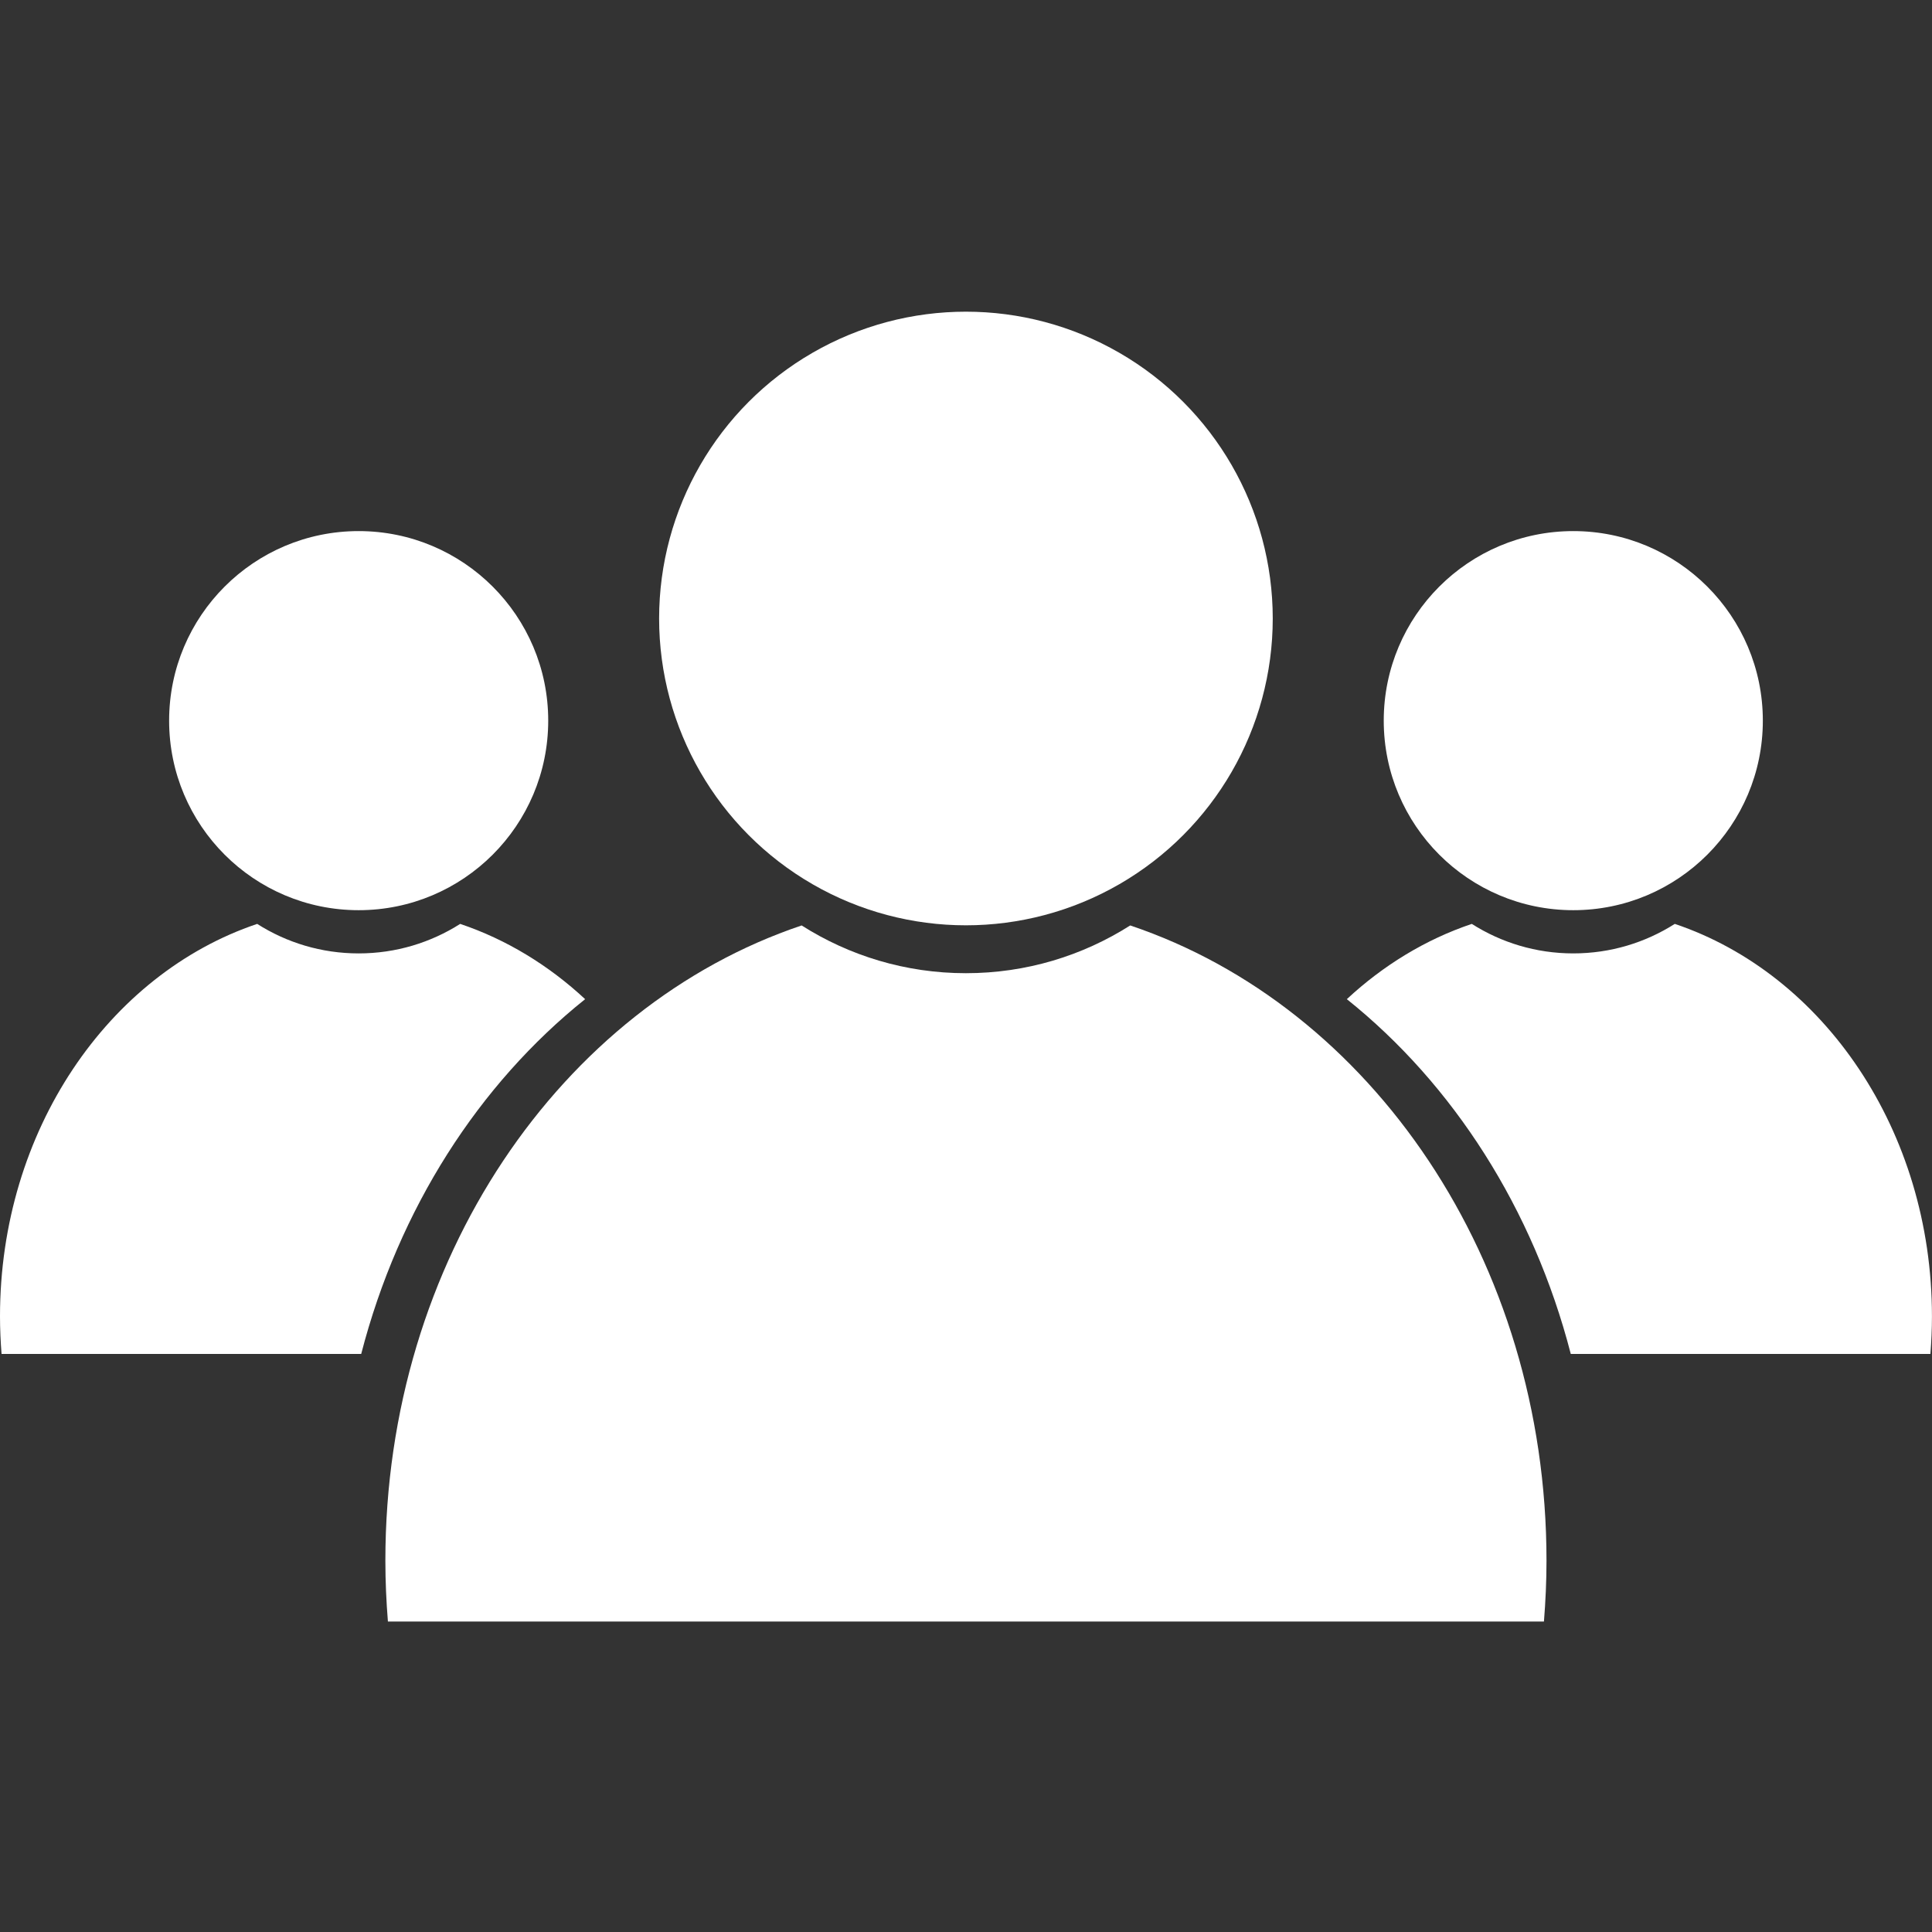
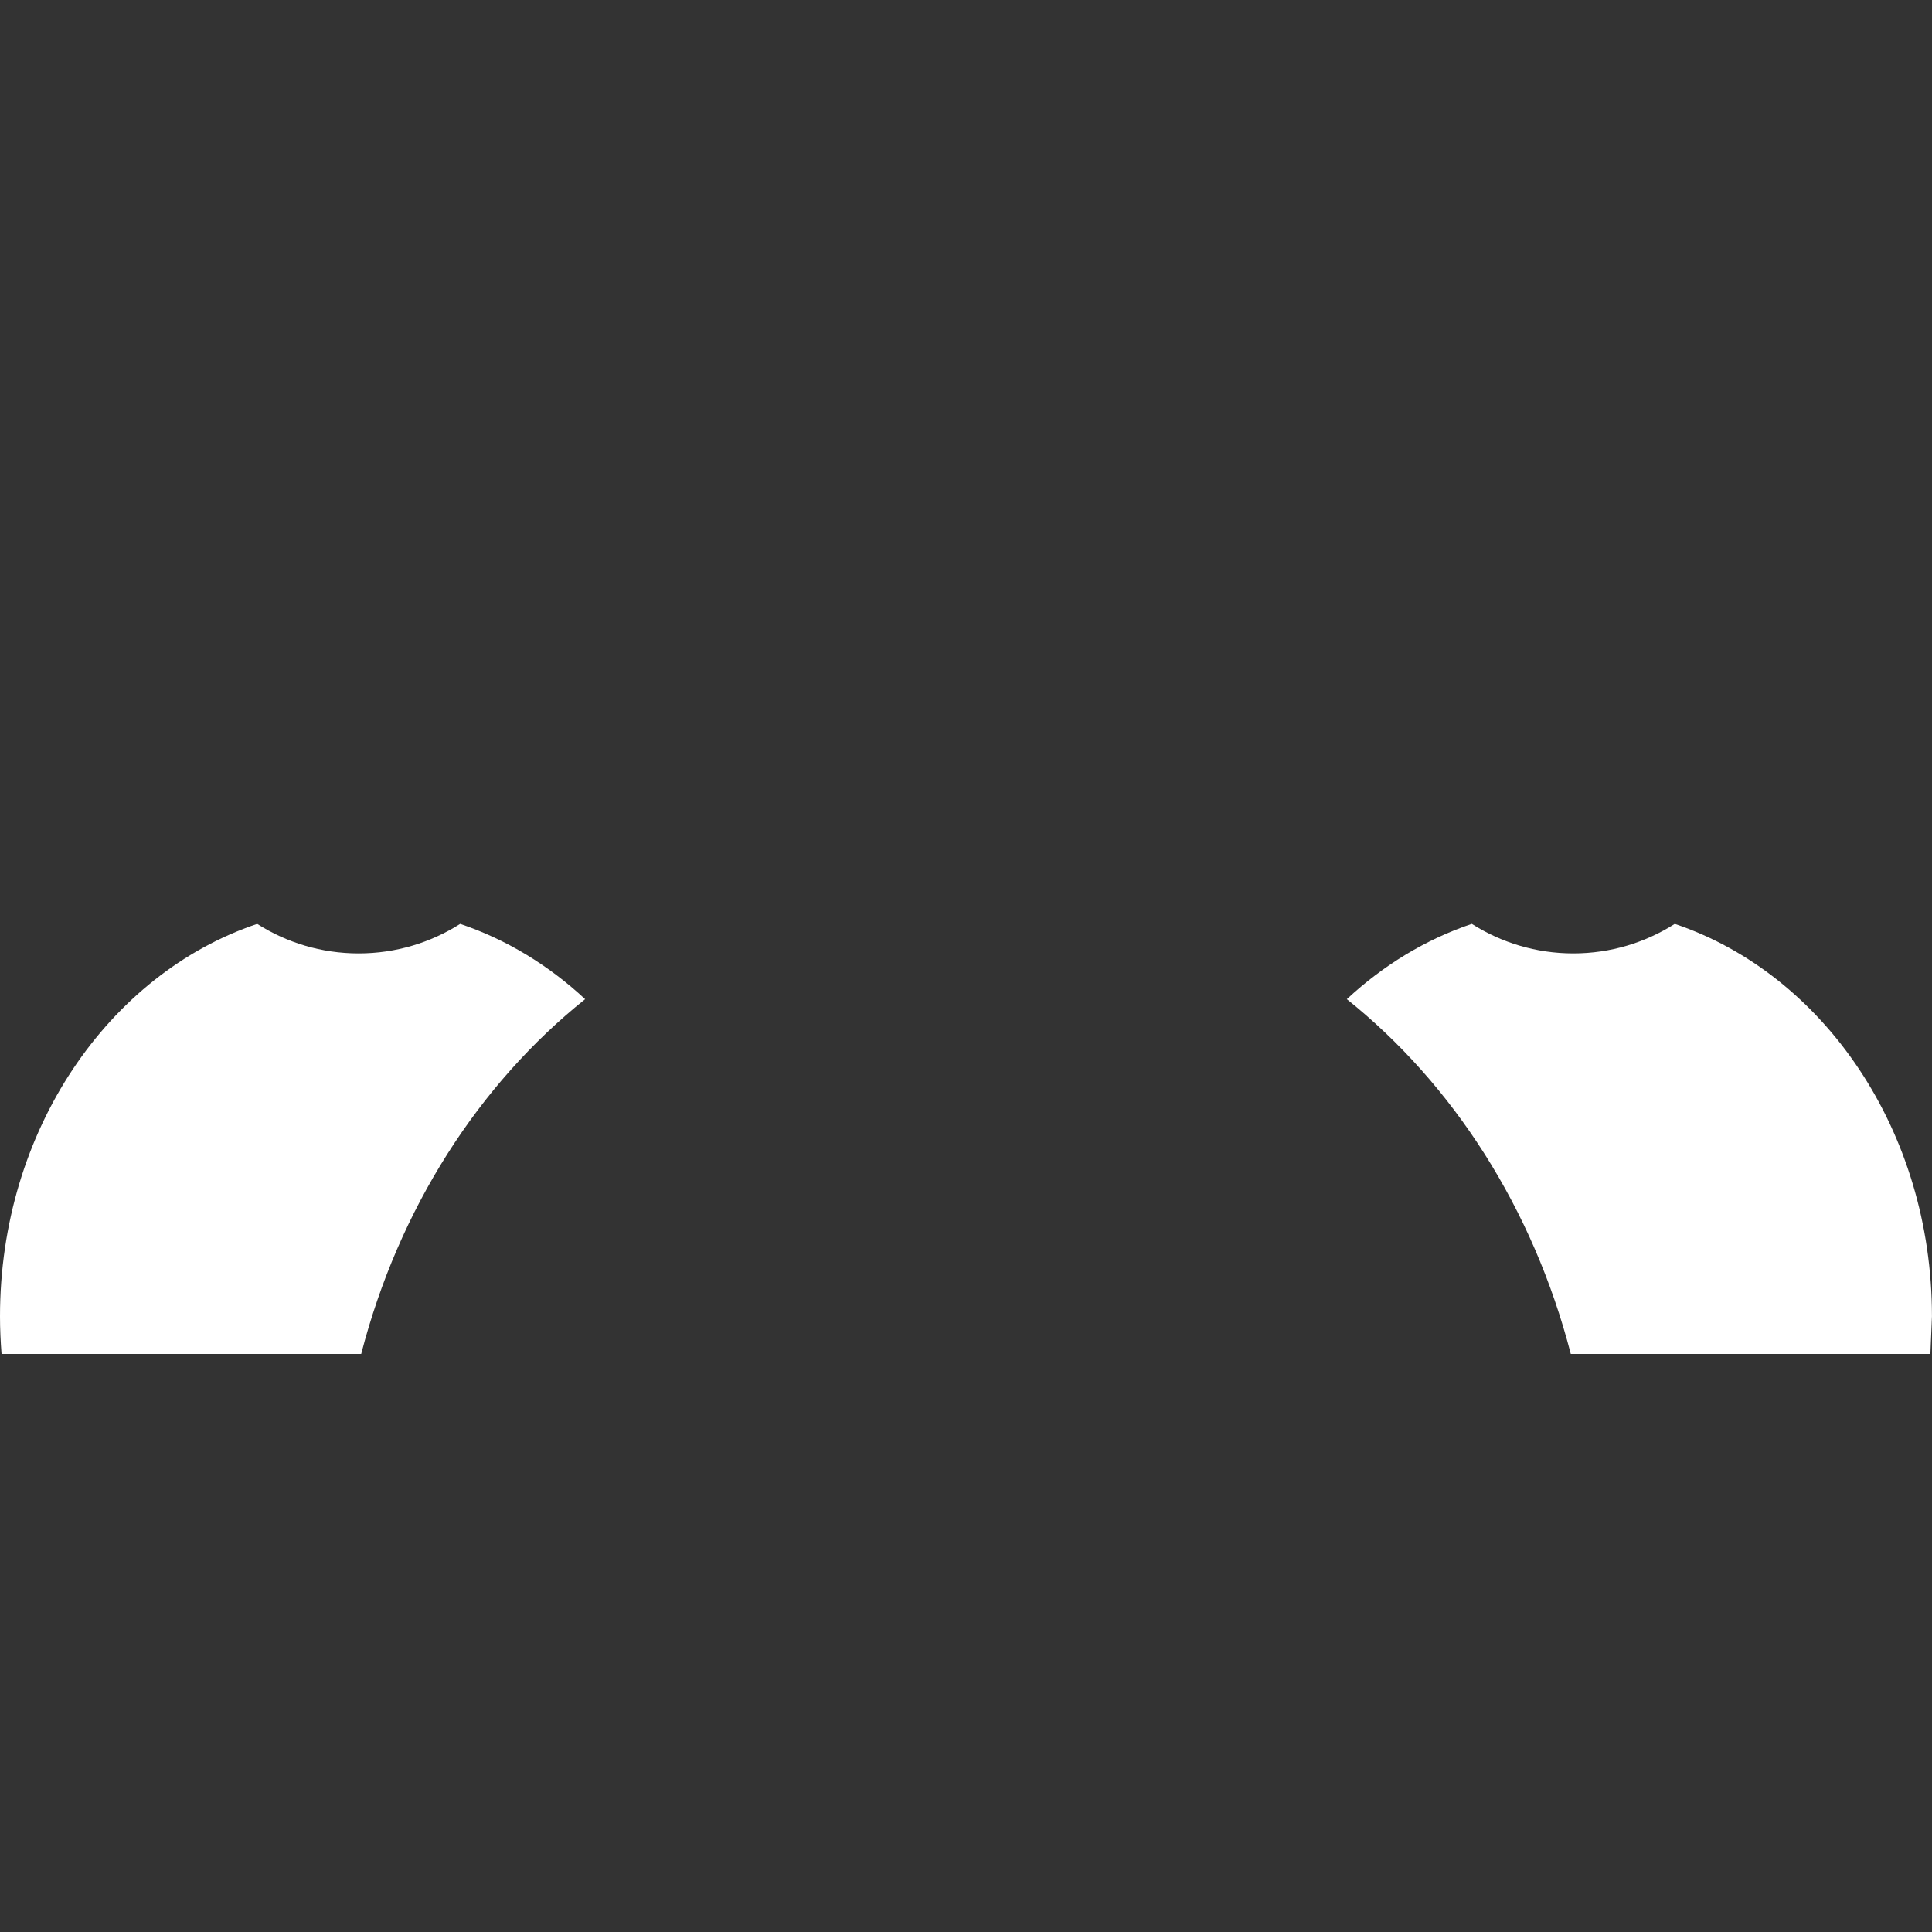
<svg xmlns="http://www.w3.org/2000/svg" version="1.1" id="Ebene_1" x="0px" y="0px" width="198.43px" height="198.43px" viewBox="0 0 198.43 198.43" enable-background="new 0 0 198.43 198.43" xml:space="preserve">
  <rect x="0" y="0" width="198.43" height="198.43" fill="#333333" stroke="none" />
-   <circle fill="#FFFFFF" cx="36.838" cy="74.015" r="19.468" />
-   <circle fill="#FFFFFF" cx="161.588" cy="74.015" r="19.468" />
-   <circle fill="#FFFFFF" cx="99.208" cy="63.524" r="31.512" />
  <path fill="#FFFFFF" d="M60.097,102.621c-3.739-3.477-8.087-6.134-12.833-7.73c-3.015,1.917-6.589,3.031-10.426,3.031  s-7.411-1.114-10.424-3.031C11.148,100.025,0,116.119,0,135.199c0,1.303,0.06,2.59,0.16,3.86h36.938  C40.957,124.133,49.187,111.35,60.097,102.621z" />
-   <path fill="#FFFFFF" d="M198.425,135.199c0-19.08-11.147-35.175-26.412-40.309c-3.015,1.917-6.588,3.031-10.426,3.031  c-3.835,0-7.408-1.114-10.424-3.031c-4.745,1.597-9.095,4.254-12.833,7.73c10.909,8.729,19.142,21.512,23,36.438h36.936  C198.366,137.789,198.425,136.502,198.425,135.199z" />
-   <path fill="#FFFFFF" d="M116.082,95.05c-4.882,3.101-10.666,4.904-16.874,4.904c-6.21,0-11.996-1.804-16.874-4.904  c-24.708,8.309-42.754,34.36-42.754,65.245c0,2.106,0.096,4.189,0.261,6.25h118.732c0.166-2.061,0.263-4.144,0.263-6.25  C158.836,129.41,140.79,103.359,116.082,95.05z" />
+   <path fill="#FFFFFF" d="M198.425,135.199c0-19.08-11.147-35.175-26.412-40.309c-3.015,1.917-6.588,3.031-10.426,3.031  c-3.835,0-7.408-1.114-10.424-3.031c-4.745,1.597-9.095,4.254-12.833,7.73c10.909,8.729,19.142,21.512,23,36.438h36.936  z" />
</svg>